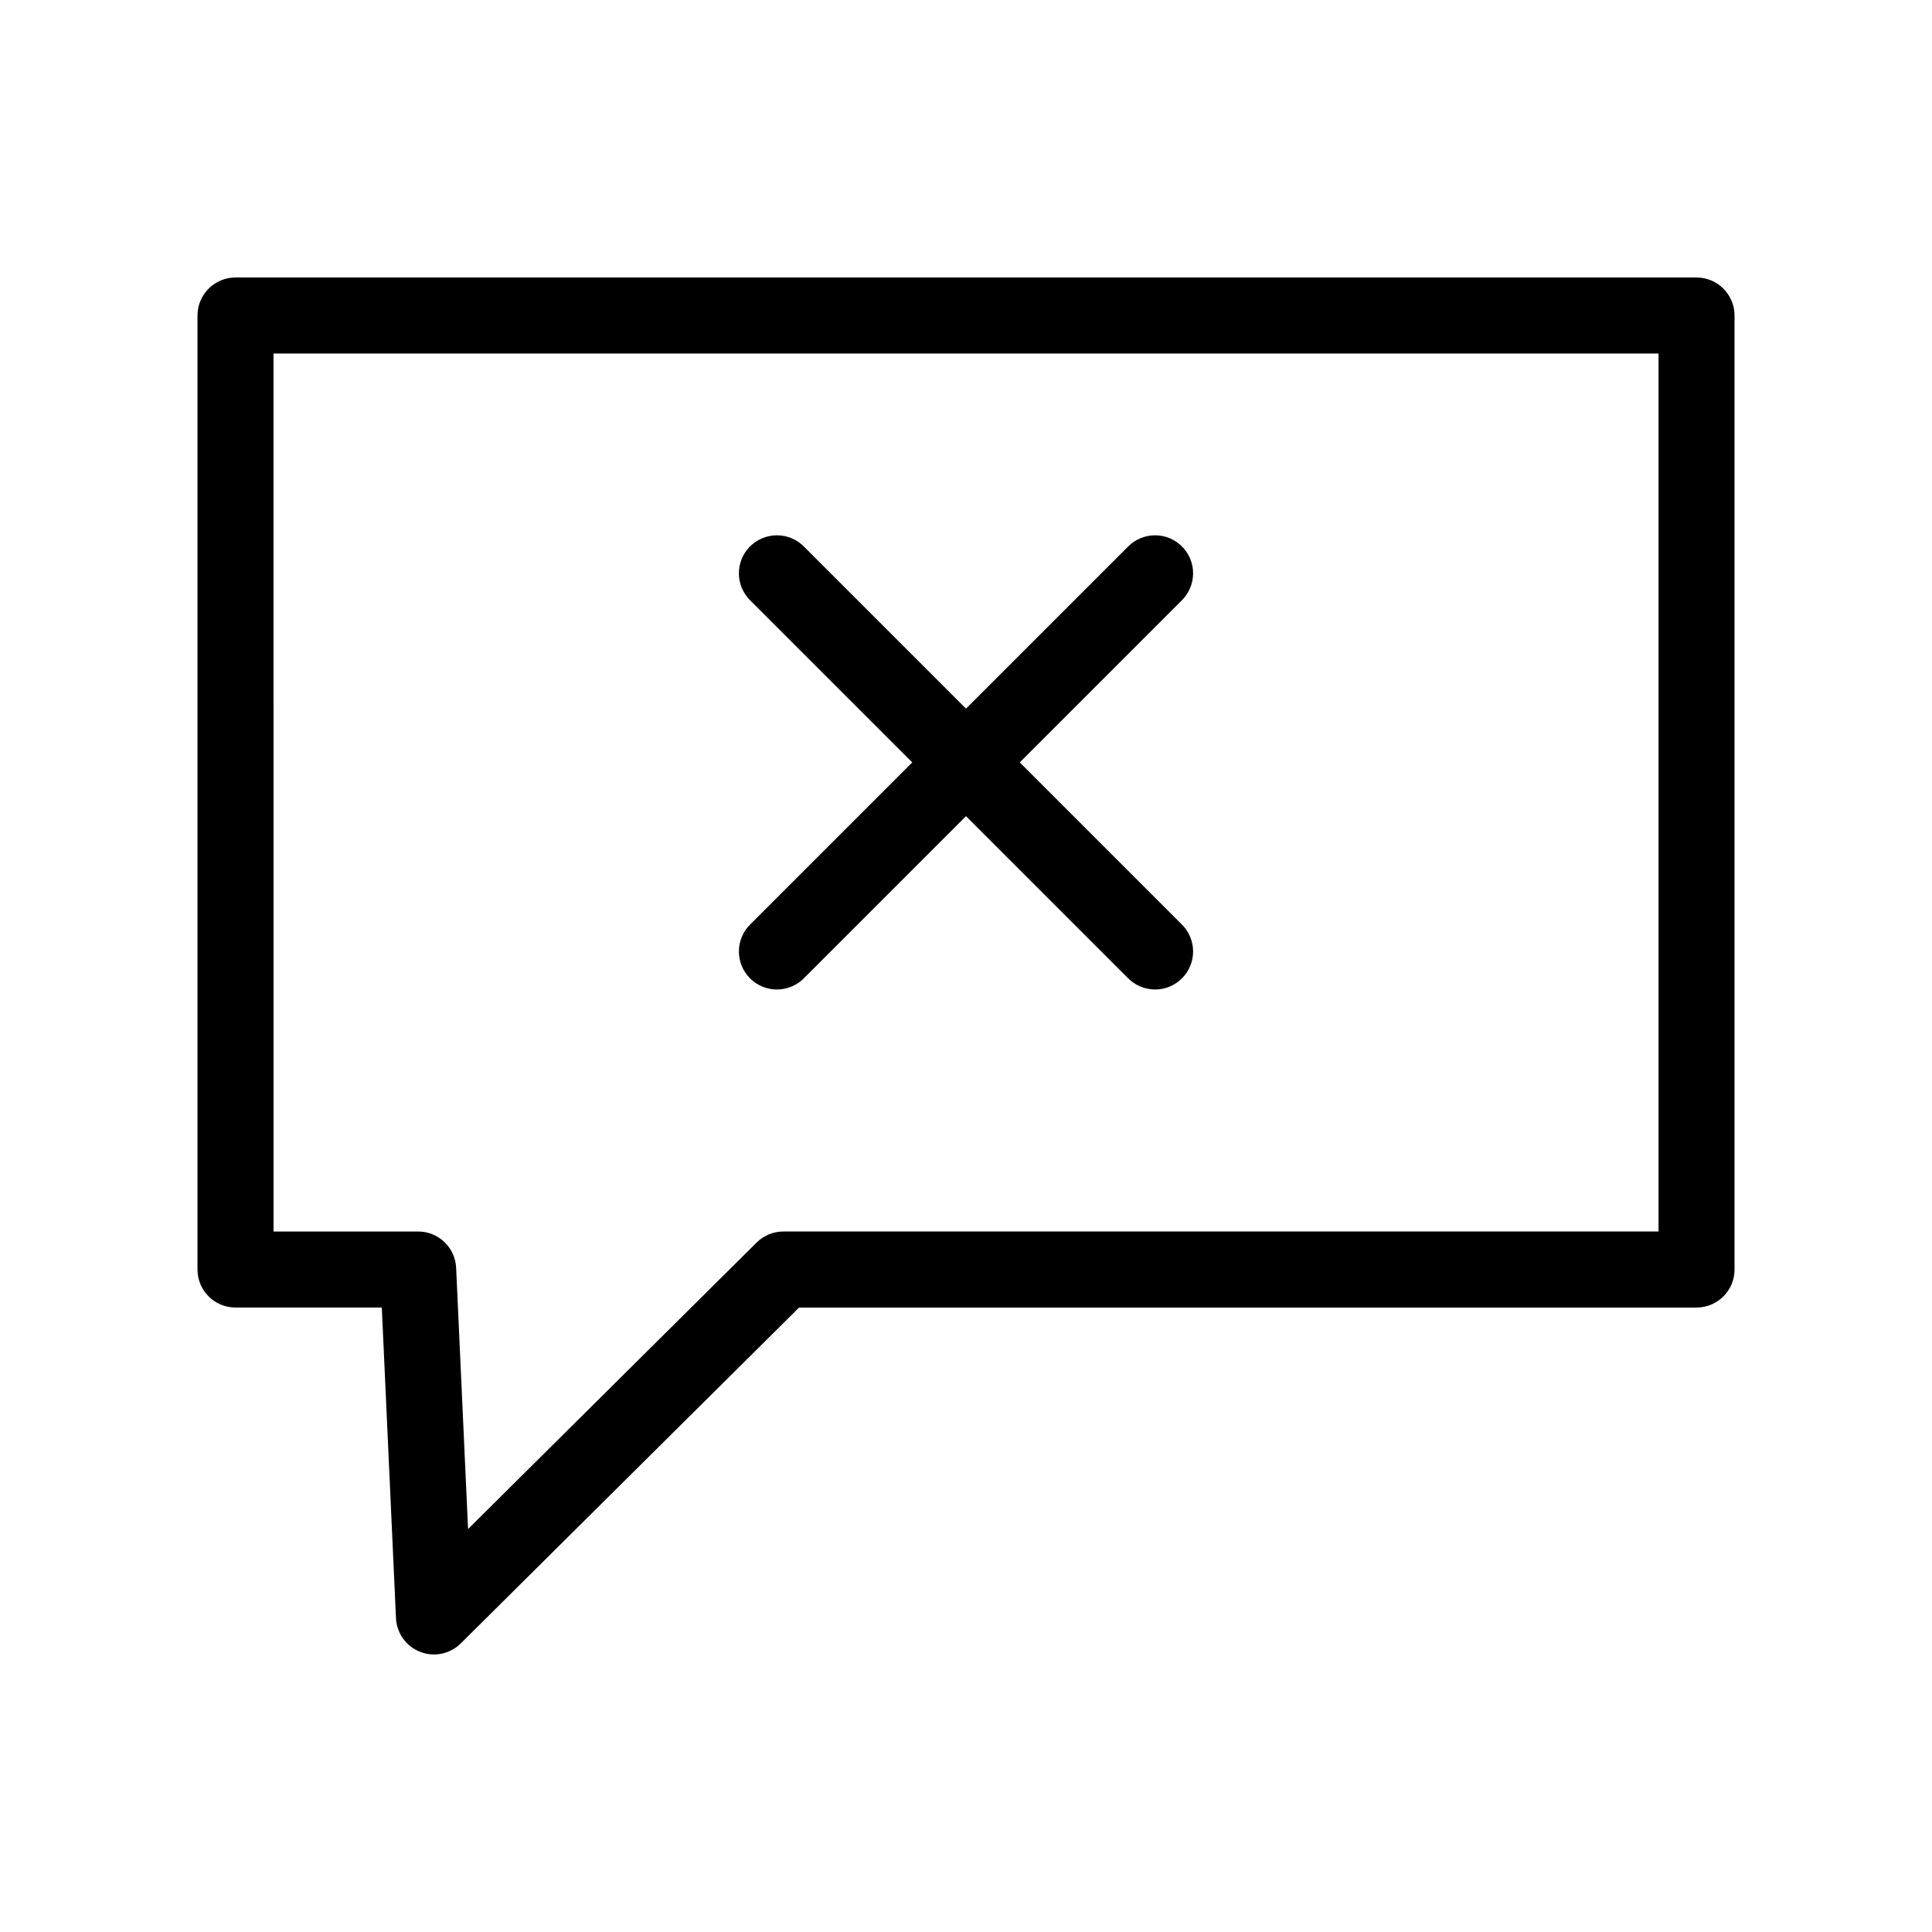
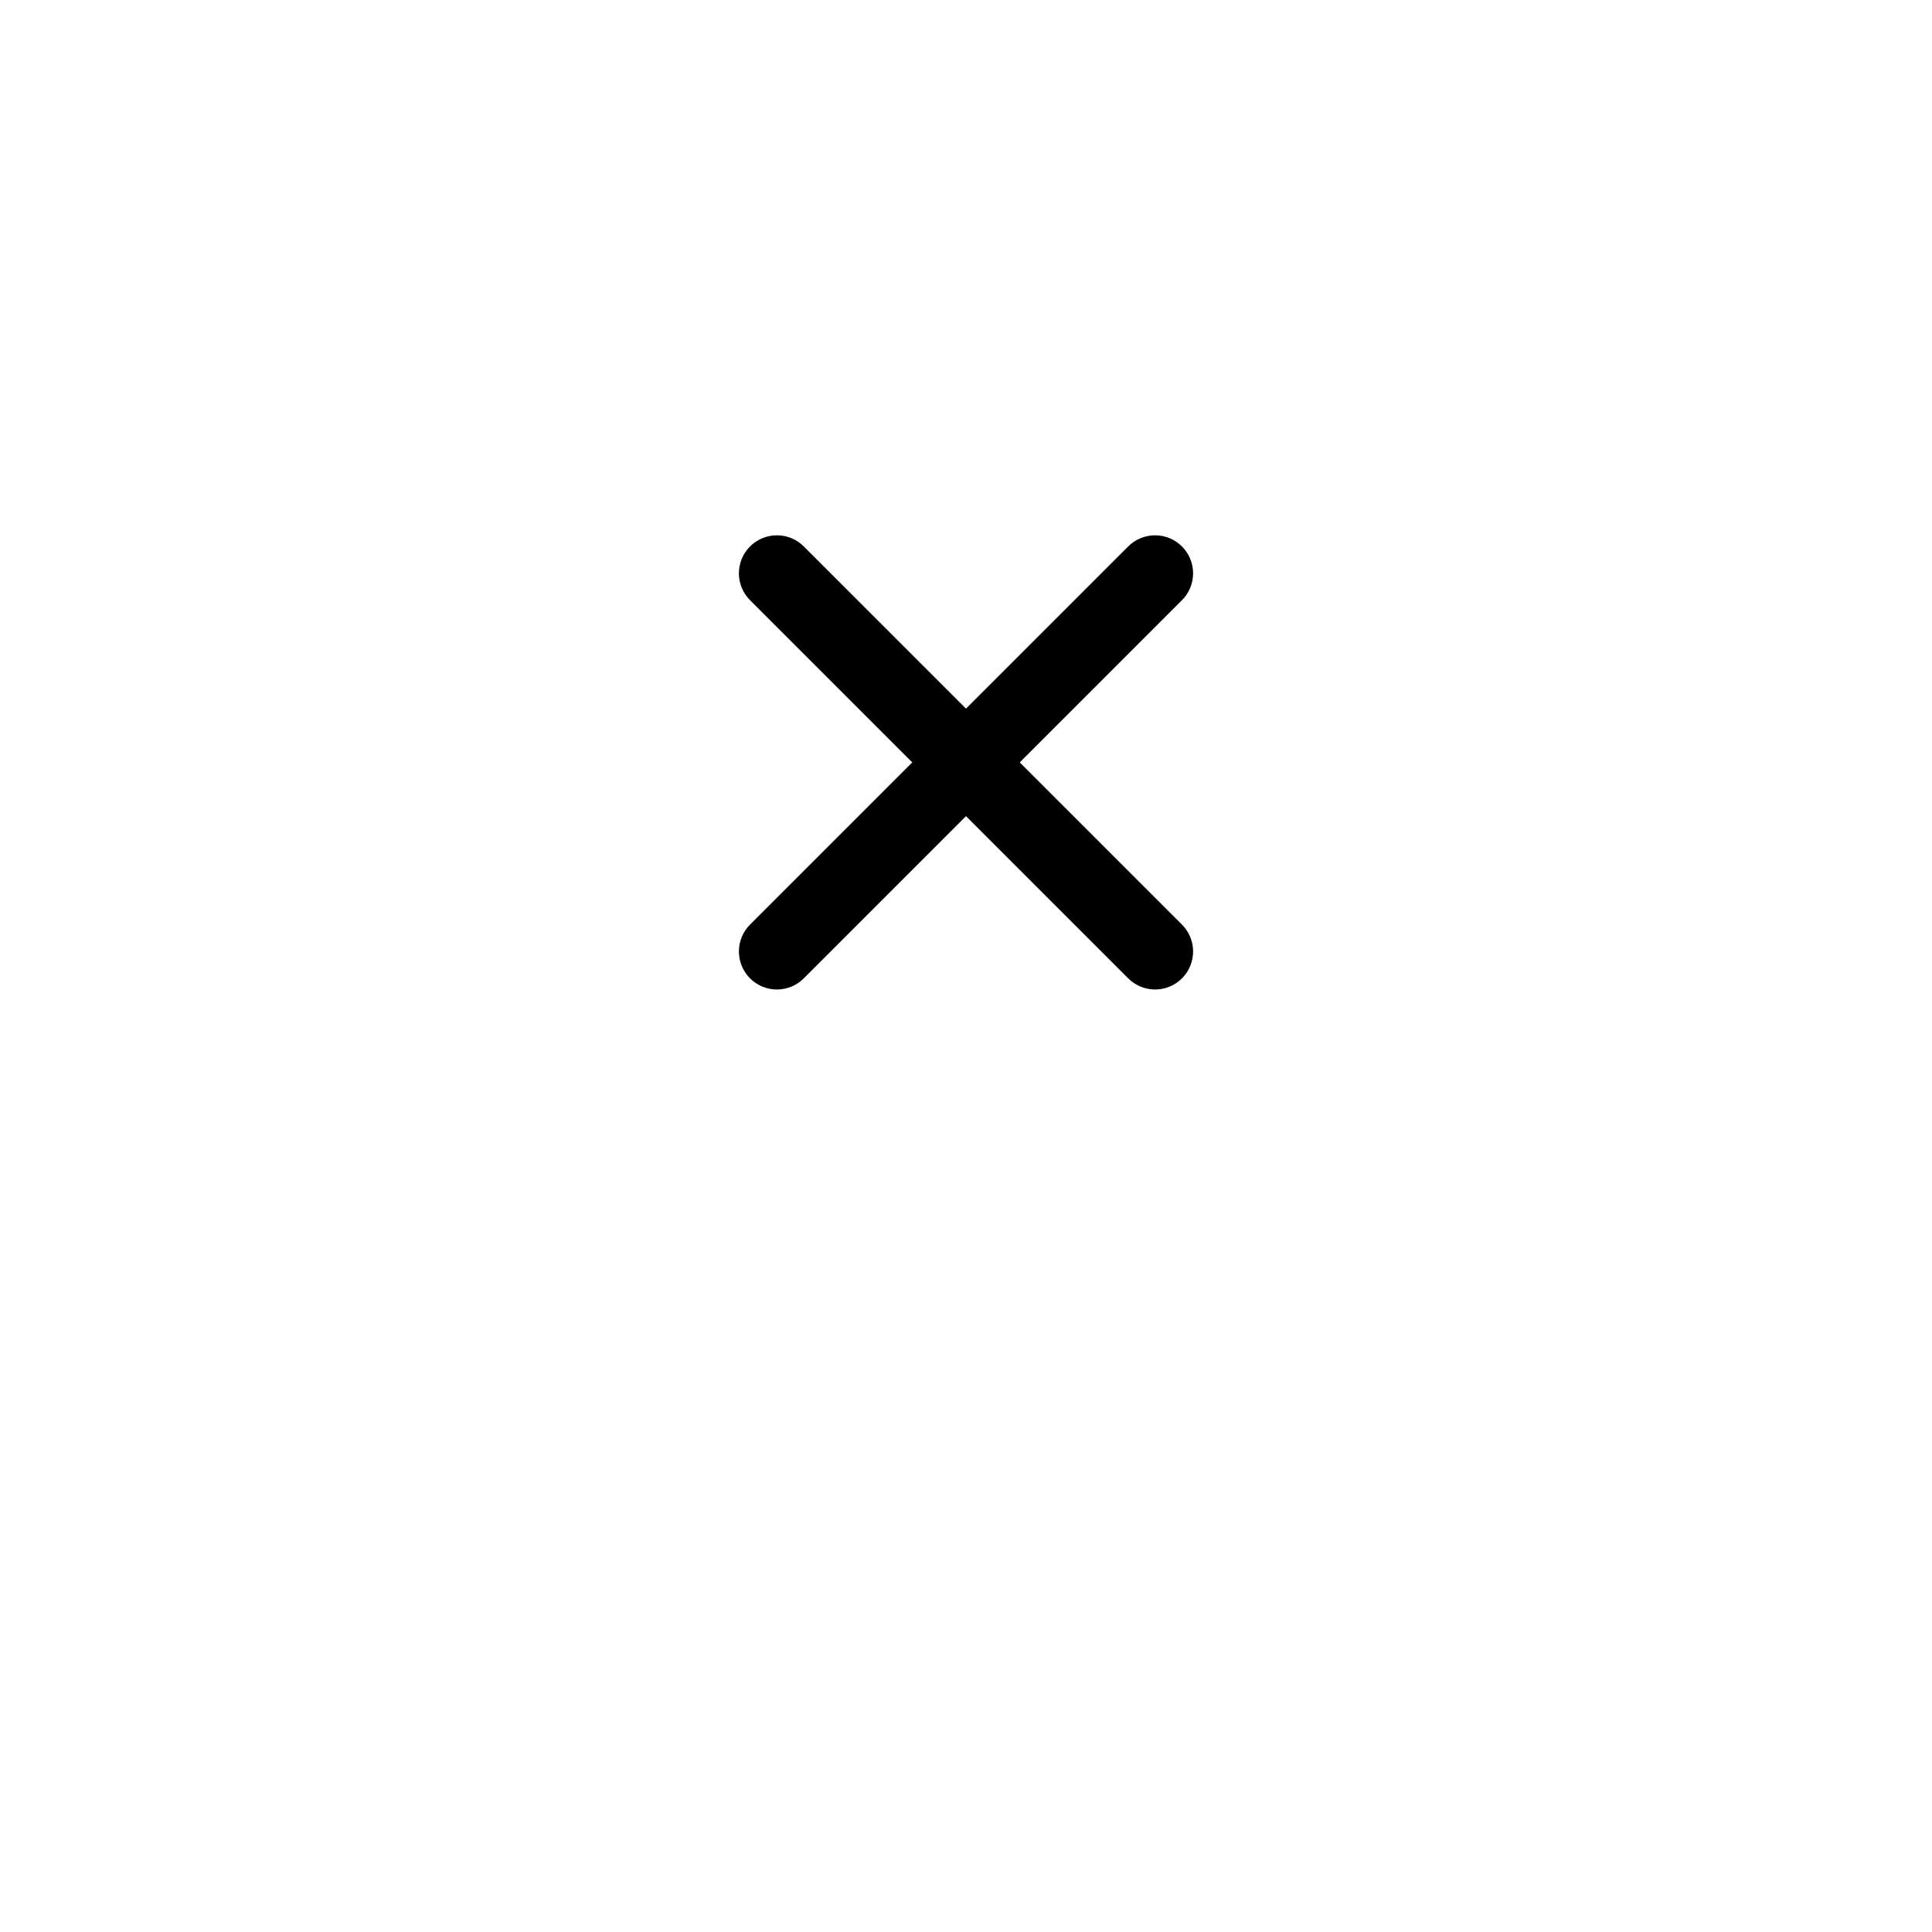
<svg xmlns="http://www.w3.org/2000/svg" fill="#000000" width="800px" height="800px" version="1.1" viewBox="144 144 512 512">
  <g>
-     <path d="m206.41 217.54c-5.562 0-10.074 4.512-10.074 10.078v252.82c0 5.562 4.512 10.074 10.074 10.074h38.773c1.254 27.438 2.508 54.879 3.758 82.316v0.004c0.184 3.981 2.695 7.481 6.406 8.926 3.715 1.449 7.93 0.57 10.758-2.234l89.652-89.008h237.84v-0.004c5.566 0 10.074-4.512 10.074-10.074v-252.82c0-5.566-4.508-10.078-10.074-10.078zm10.078 20.152h367.04v232.67h-231.92c-2.66 0-5.211 1.055-7.098 2.926l-76.469 75.922c-1.055-23.078-2.109-46.156-3.16-69.23h-0.004c-0.246-5.379-4.68-9.617-10.066-9.617h-38.32z" />
    <path d="m342.66 288.92c-3.871 3.992-3.777 10.367 0.211 14.242l42.883 42.883-42.883 42.883v-0.004c-1.938 1.883-3.035 4.457-3.055 7.156-0.02 2.695 1.043 5.289 2.953 7.195 1.906 1.91 4.496 2.973 7.195 2.953 2.695-0.02 5.273-1.121 7.152-3.055l42.883-42.883 42.883 42.883c1.879 1.934 4.457 3.035 7.152 3.055 2.699 0.02 5.289-1.043 7.199-2.953 1.906-1.906 2.969-4.5 2.949-7.195-0.02-2.699-1.117-5.273-3.051-7.156l-42.883-42.883 42.883-42.883v0.004c1.934-1.879 3.031-4.457 3.051-7.152 0.02-2.699-1.043-5.289-2.953-7.199-1.906-1.906-4.496-2.969-7.195-2.949-2.695 0.02-5.273 1.117-7.152 3.051l-42.883 42.883-42.883-42.883h0.004c-1.902-1.953-4.508-3.055-7.231-3.051-2.727 0-5.332 1.105-7.231 3.059z" fill-rule="evenodd" />
  </g>
</svg>